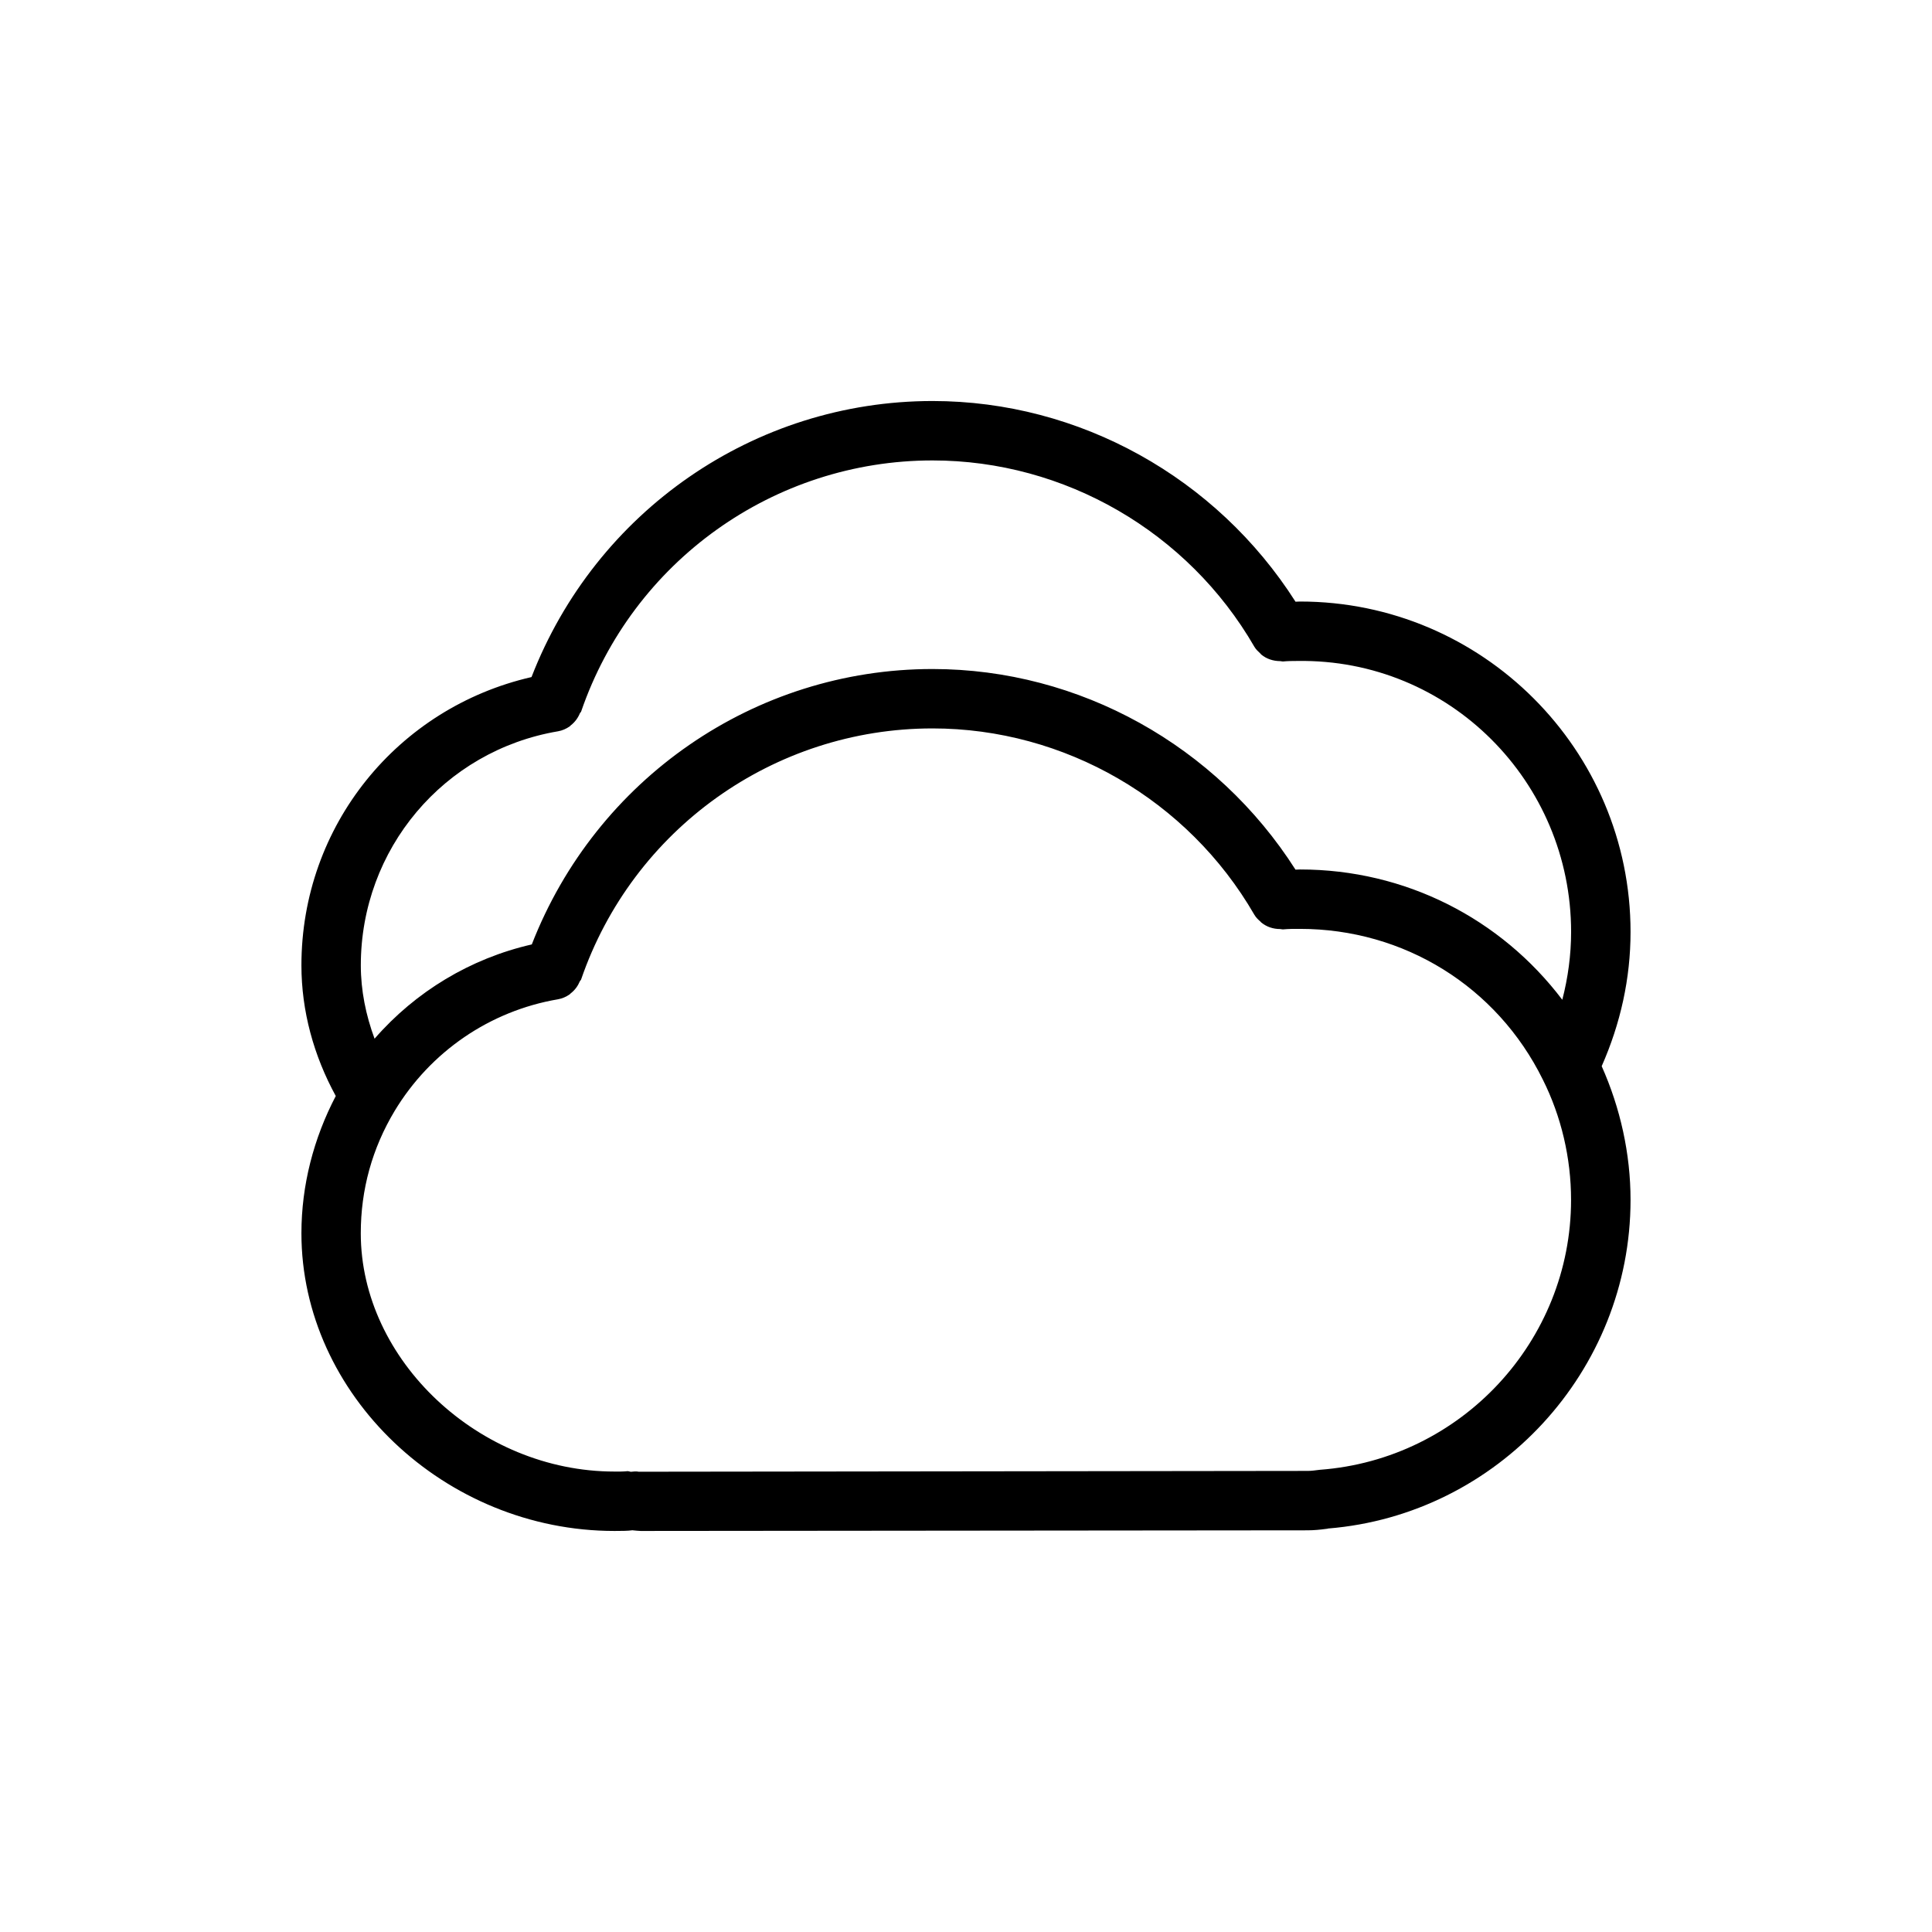
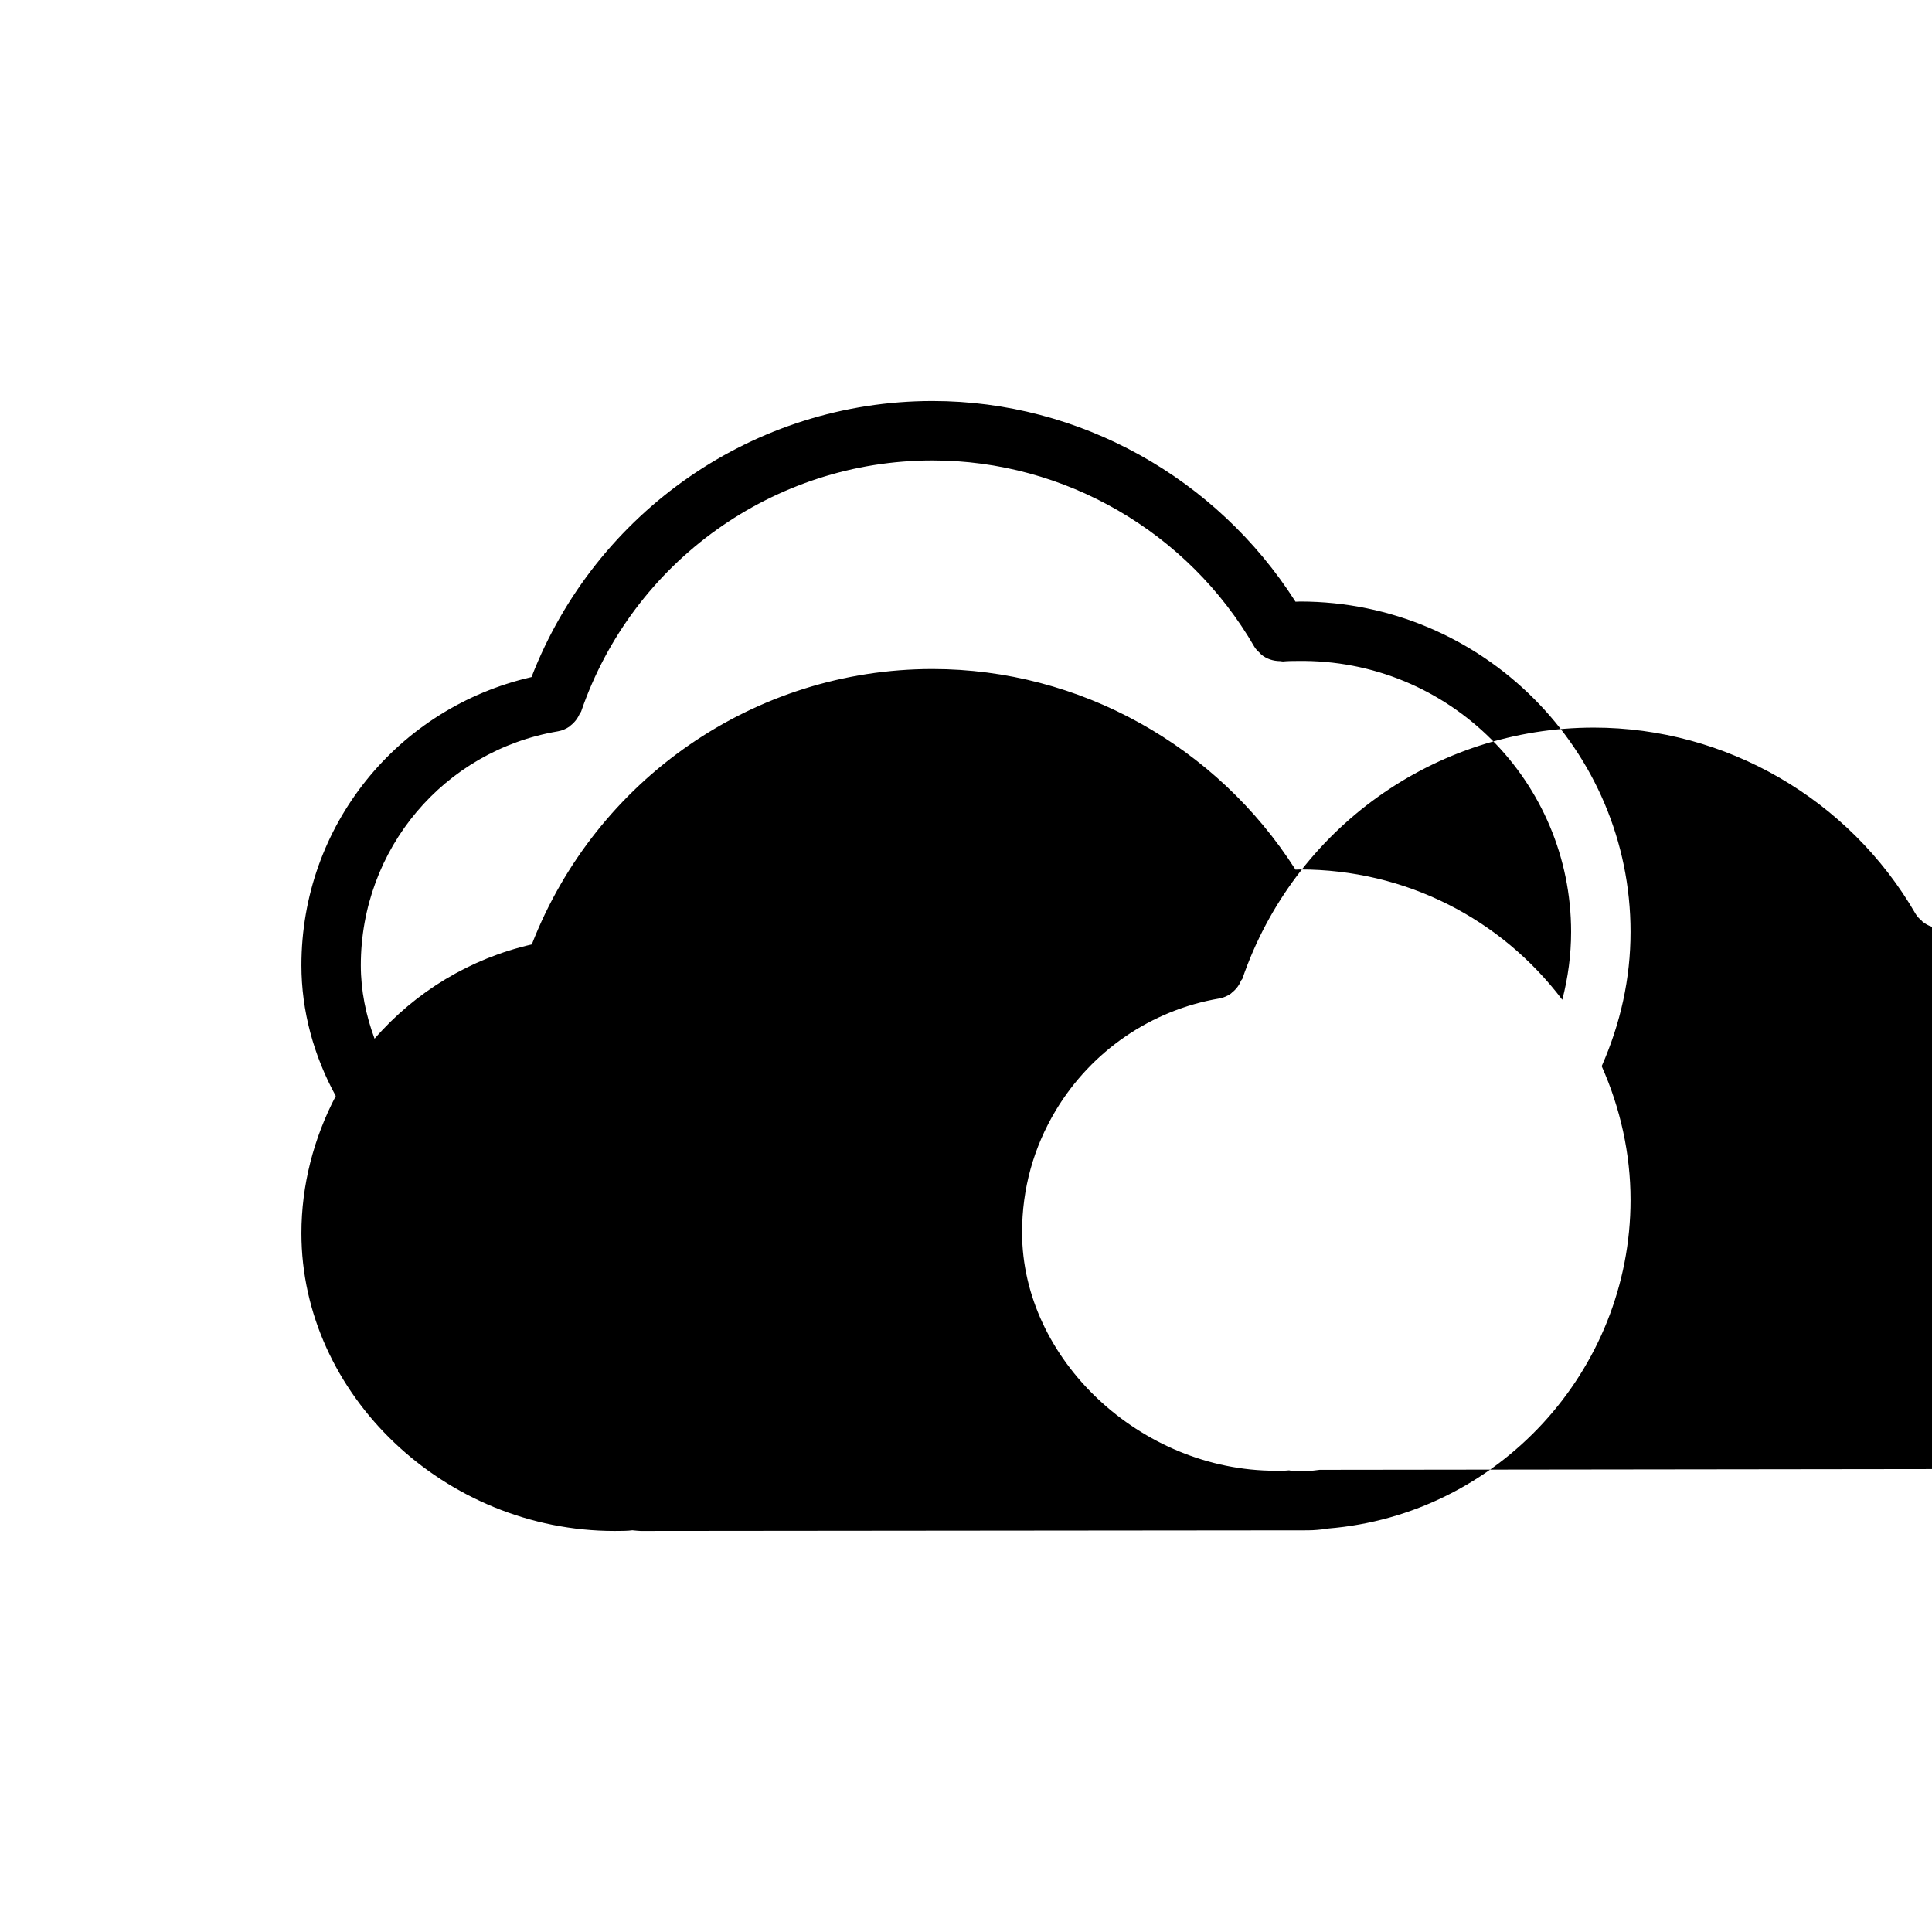
<svg xmlns="http://www.w3.org/2000/svg" fill="#000000" width="800px" height="800px" version="1.1" viewBox="144 144 512 512">
-   <path d="m488.54 303.41c-0.398 0-0.809 0.031-1.215 0.047-20.91-32.84-57.219-53.184-96.188-53.184-47.277 0-89.289 29.289-106.28 73.156-35.531 8.148-60.977 39.422-60.977 76.398 0 12.07 3.246 23.91 9.102 34.625-5.867 11.223-9.102 23.648-9.102 36.375 0 42.758 37.992 78.891 82.965 78.891 1.707 0 3.652-0.016 4.606-0.168 0.031 0 0.055-0.016 0.094-0.016 0.777 0.062 1.668 0.184 2.223 0.184l176.73-0.168c1.754 0 3.508-0.184 4.828-0.367 0.047 0 0.086-0.016 0.121-0.016 0.105-0.016 0.207-0.016 0.316-0.031 0.062-0.016 0.105-0.047 0.168-0.062 45.004-3.644 80.18-41.742 80.18-87.098 0-12.238-2.723-24.383-7.648-35.426 4.988-11.301 7.648-23.23 7.648-35.578 0.004-48.277-39.281-87.562-87.566-87.562zm-196.68 34.395c1.152-0.199 2.184-0.66 3.09-1.289 0.129-0.078 0.207-0.215 0.332-0.309 1.082-0.844 1.883-1.938 2.406-3.199 0.07-0.168 0.246-0.246 0.309-0.414 13.668-39.82 51.098-66.574 93.141-66.574 35 0 67.68 18.91 85.277 49.367 0.406 0.707 0.984 1.23 1.559 1.77 0.105 0.094 0.168 0.215 0.277 0.309 1.414 1.168 3.168 1.723 4.981 1.738 0.262 0 0.492 0.105 0.754 0.094 1.289-0.121 2.598-0.137 3.898-0.137 40.207-0.602 72.477 32.012 72.477 71.816 0 6.121-0.828 12.129-2.336 17.973-16.305-21.539-41.613-34.531-69.488-34.531-0.398 0-0.809 0.031-1.215 0.047-20.91-32.828-57.211-53.168-96.188-53.168-47.207 0-89.168 29.215-106.2 72.984-16.258 3.719-30.789 12.484-41.668 24.984-2.312-6.242-3.644-12.793-3.644-19.434 0.004-30.816 21.977-56.891 52.242-62.027zm201.86 195.71c-1.082 0.137-2.16 0.293-3.238 0.293h-1.953-0.016l-175.25 0.215c-0.715-0.168-1.398-0.031-2.098 0.016-0.285-0.031-0.555-0.168-0.844-0.168-1.098 0.121-2.367 0.121-3.492 0.105-35.809 0-67.219-29.504-67.219-63.145 0-11.594 3.019-22.492 8.965-32.41 9.48-15.727 25.254-26.523 43.281-29.598 1.152-0.199 2.176-0.66 3.082-1.289 0.129-0.078 0.207-0.215 0.332-0.309 1.09-0.844 1.883-1.938 2.414-3.215 0.07-0.152 0.238-0.23 0.301-0.398 13.668-39.82 51.098-66.574 93.141-66.574 35.008 0 67.688 18.91 85.277 49.355 0.43 0.754 1.039 1.324 1.652 1.859 0.062 0.062 0.105 0.152 0.176 0.199 1.422 1.184 3.191 1.754 5.012 1.754 0.254 0 0.477 0.105 0.73 0.094 1.5-0.137 3.043-0.152 4.551-0.137 27.535 0 52.184 15.281 64.336 39.93 4.894 9.777 7.488 20.801 7.488 31.887 0.004 37.355-29.07 68.77-66.633 71.535z" />
+   <path d="m488.54 303.41c-0.398 0-0.809 0.031-1.215 0.047-20.91-32.84-57.219-53.184-96.188-53.184-47.277 0-89.289 29.289-106.28 73.156-35.531 8.148-60.977 39.422-60.977 76.398 0 12.07 3.246 23.91 9.102 34.625-5.867 11.223-9.102 23.648-9.102 36.375 0 42.758 37.992 78.891 82.965 78.891 1.707 0 3.652-0.016 4.606-0.168 0.031 0 0.055-0.016 0.094-0.016 0.777 0.062 1.668 0.184 2.223 0.184l176.73-0.168c1.754 0 3.508-0.184 4.828-0.367 0.047 0 0.086-0.016 0.121-0.016 0.105-0.016 0.207-0.016 0.316-0.031 0.062-0.016 0.105-0.047 0.168-0.062 45.004-3.644 80.18-41.742 80.18-87.098 0-12.238-2.723-24.383-7.648-35.426 4.988-11.301 7.648-23.23 7.648-35.578 0.004-48.277-39.281-87.562-87.566-87.562zm-196.68 34.395c1.152-0.199 2.184-0.66 3.09-1.289 0.129-0.078 0.207-0.215 0.332-0.309 1.082-0.844 1.883-1.938 2.406-3.199 0.07-0.168 0.246-0.246 0.309-0.414 13.668-39.82 51.098-66.574 93.141-66.574 35 0 67.68 18.91 85.277 49.367 0.406 0.707 0.984 1.23 1.559 1.77 0.105 0.094 0.168 0.215 0.277 0.309 1.414 1.168 3.168 1.723 4.981 1.738 0.262 0 0.492 0.105 0.754 0.094 1.289-0.121 2.598-0.137 3.898-0.137 40.207-0.602 72.477 32.012 72.477 71.816 0 6.121-0.828 12.129-2.336 17.973-16.305-21.539-41.613-34.531-69.488-34.531-0.398 0-0.809 0.031-1.215 0.047-20.91-32.828-57.211-53.168-96.188-53.168-47.207 0-89.168 29.215-106.2 72.984-16.258 3.719-30.789 12.484-41.668 24.984-2.312-6.242-3.644-12.793-3.644-19.434 0.004-30.816 21.977-56.891 52.242-62.027zm201.86 195.71c-1.082 0.137-2.16 0.293-3.238 0.293h-1.953-0.016c-0.715-0.168-1.398-0.031-2.098 0.016-0.285-0.031-0.555-0.168-0.844-0.168-1.098 0.121-2.367 0.121-3.492 0.105-35.809 0-67.219-29.504-67.219-63.145 0-11.594 3.019-22.492 8.965-32.41 9.48-15.727 25.254-26.523 43.281-29.598 1.152-0.199 2.176-0.66 3.082-1.289 0.129-0.078 0.207-0.215 0.332-0.309 1.09-0.844 1.883-1.938 2.414-3.215 0.07-0.152 0.238-0.23 0.301-0.398 13.668-39.82 51.098-66.574 93.141-66.574 35.008 0 67.688 18.91 85.277 49.355 0.43 0.754 1.039 1.324 1.652 1.859 0.062 0.062 0.105 0.152 0.176 0.199 1.422 1.184 3.191 1.754 5.012 1.754 0.254 0 0.477 0.105 0.73 0.094 1.5-0.137 3.043-0.152 4.551-0.137 27.535 0 52.184 15.281 64.336 39.93 4.894 9.777 7.488 20.801 7.488 31.887 0.004 37.355-29.07 68.77-66.633 71.535z" />
</svg>